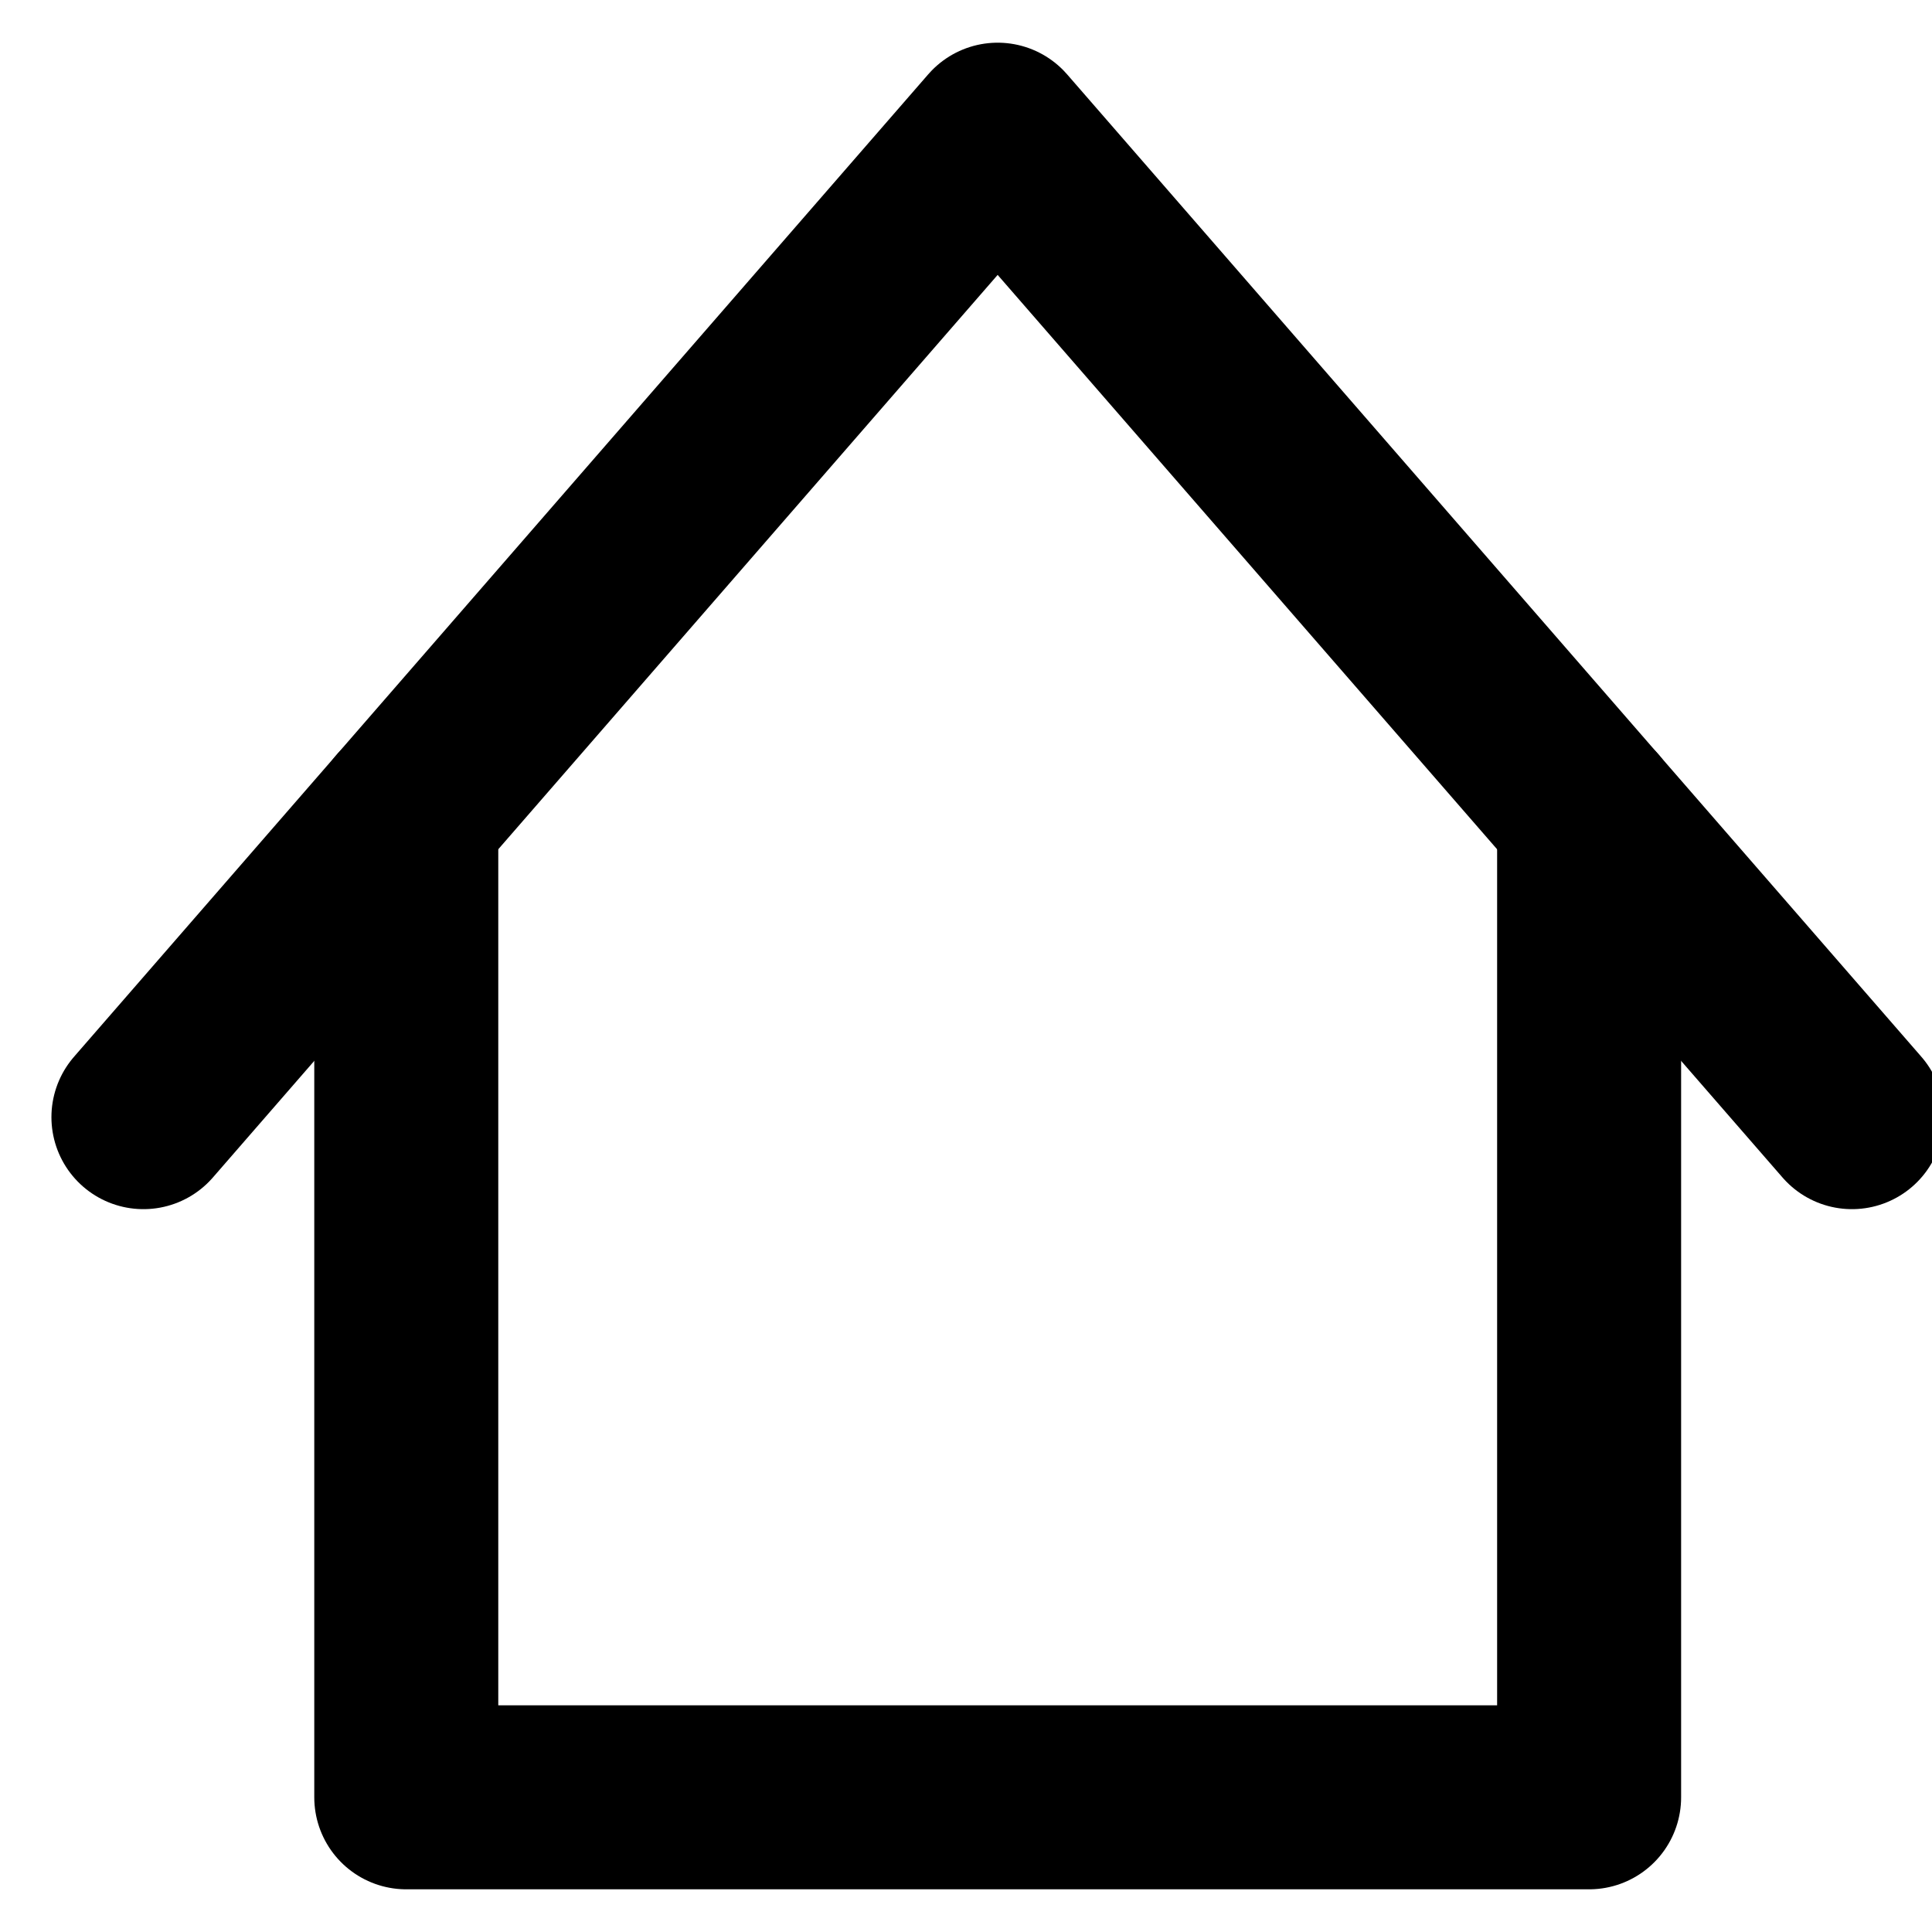
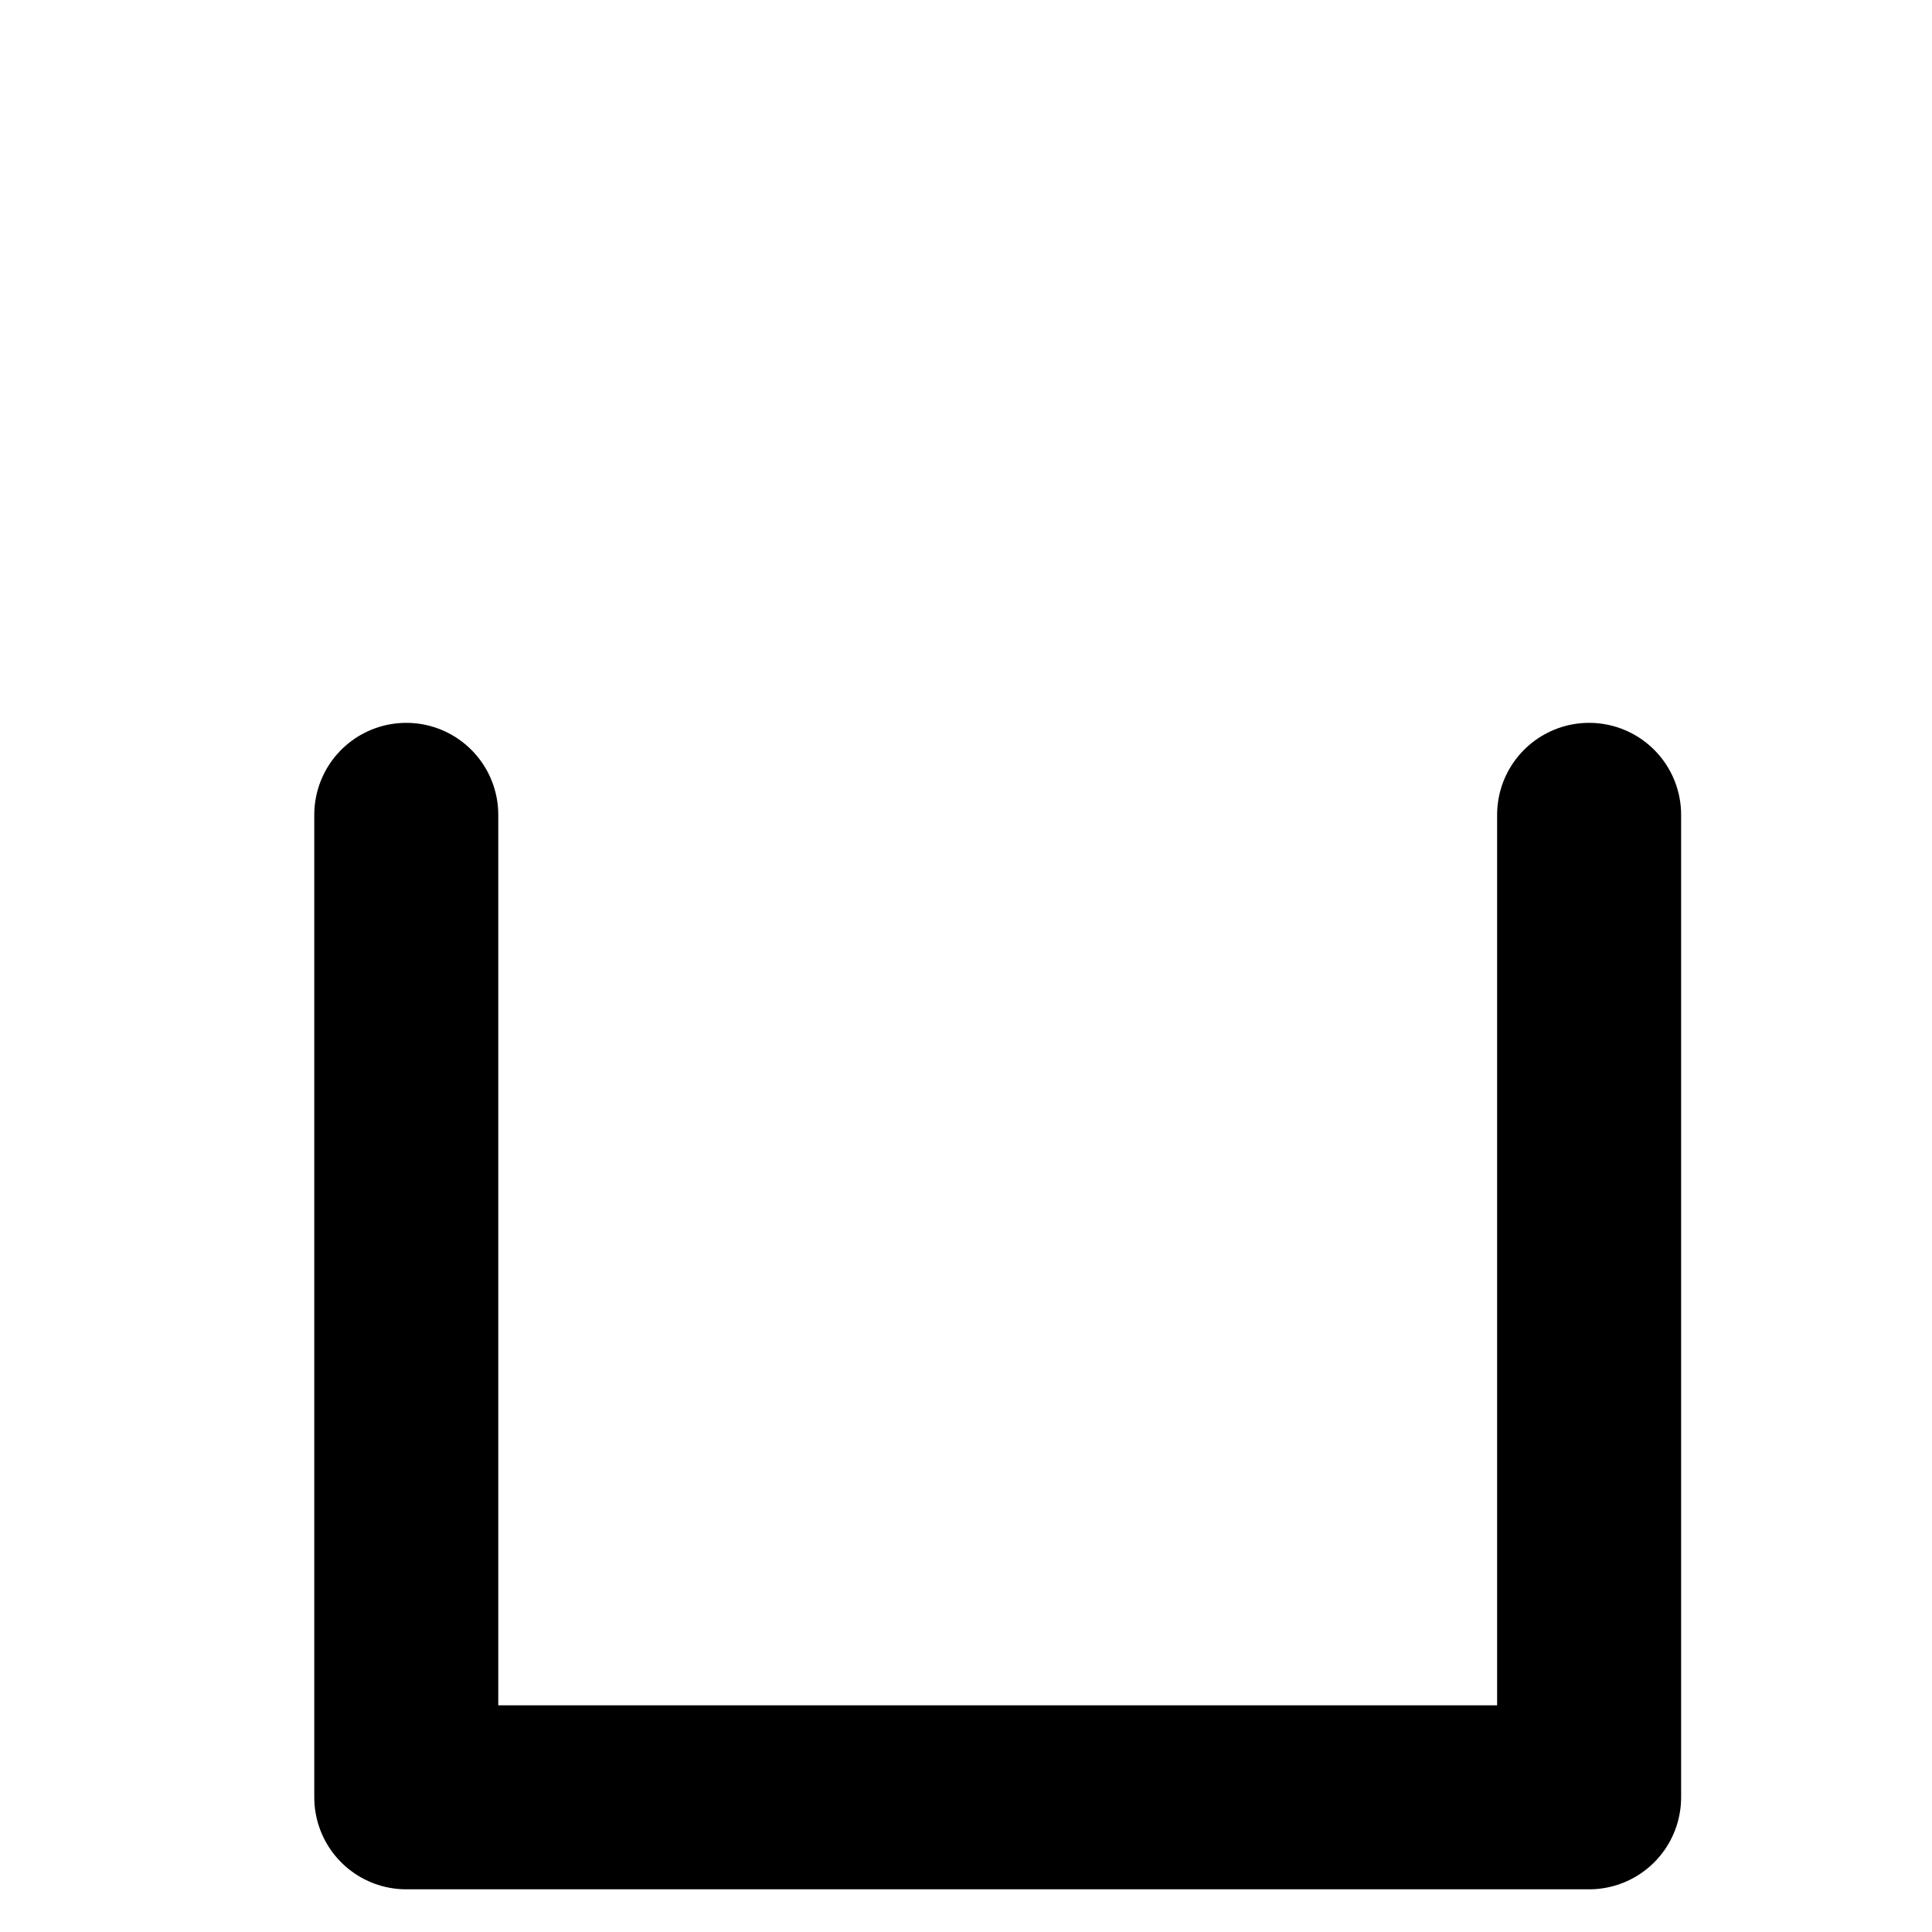
<svg xmlns="http://www.w3.org/2000/svg" width="21" height="21" viewBox="0 0 21 21" fill="none">
-   <path d="M1.559 12.143L10.844 1.464L20.13 12.143" stroke="black" stroke-width="2" stroke-linecap="round" stroke-linejoin="round" />
  <path d="M4.416 8.857V19.536H17.273V8.857" stroke="black" stroke-width="2" stroke-linecap="round" stroke-linejoin="round" />
</svg>